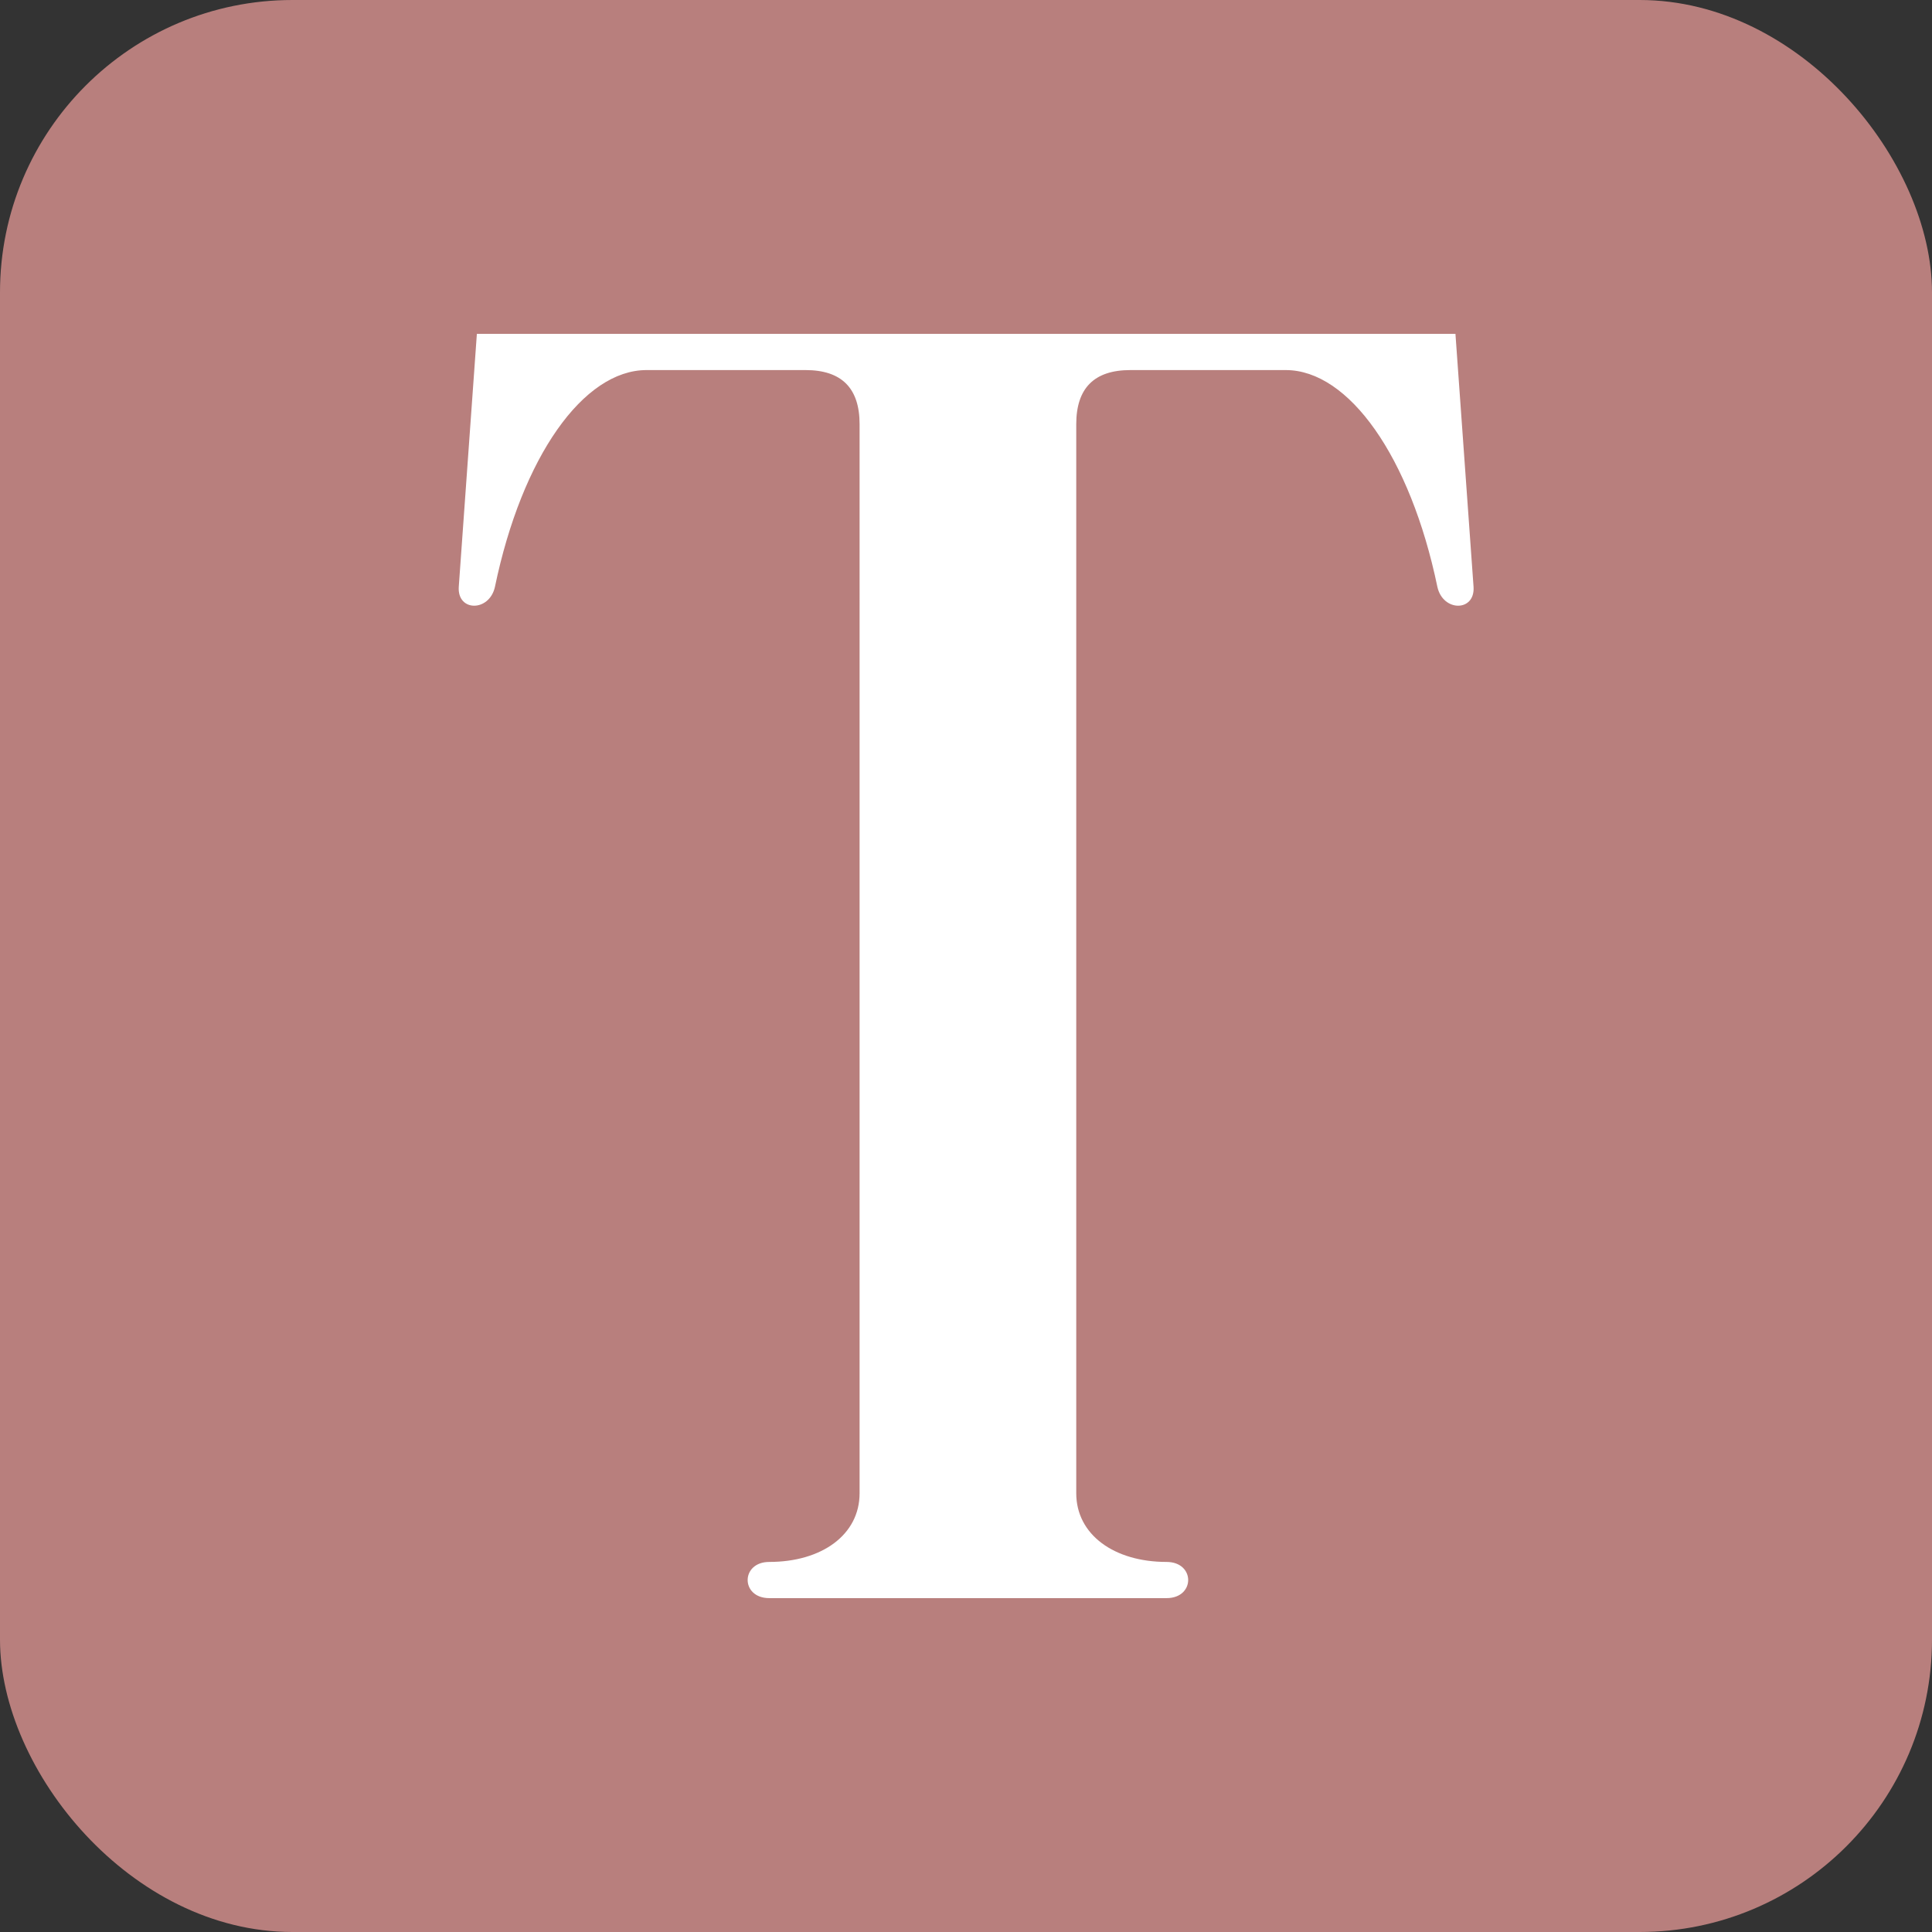
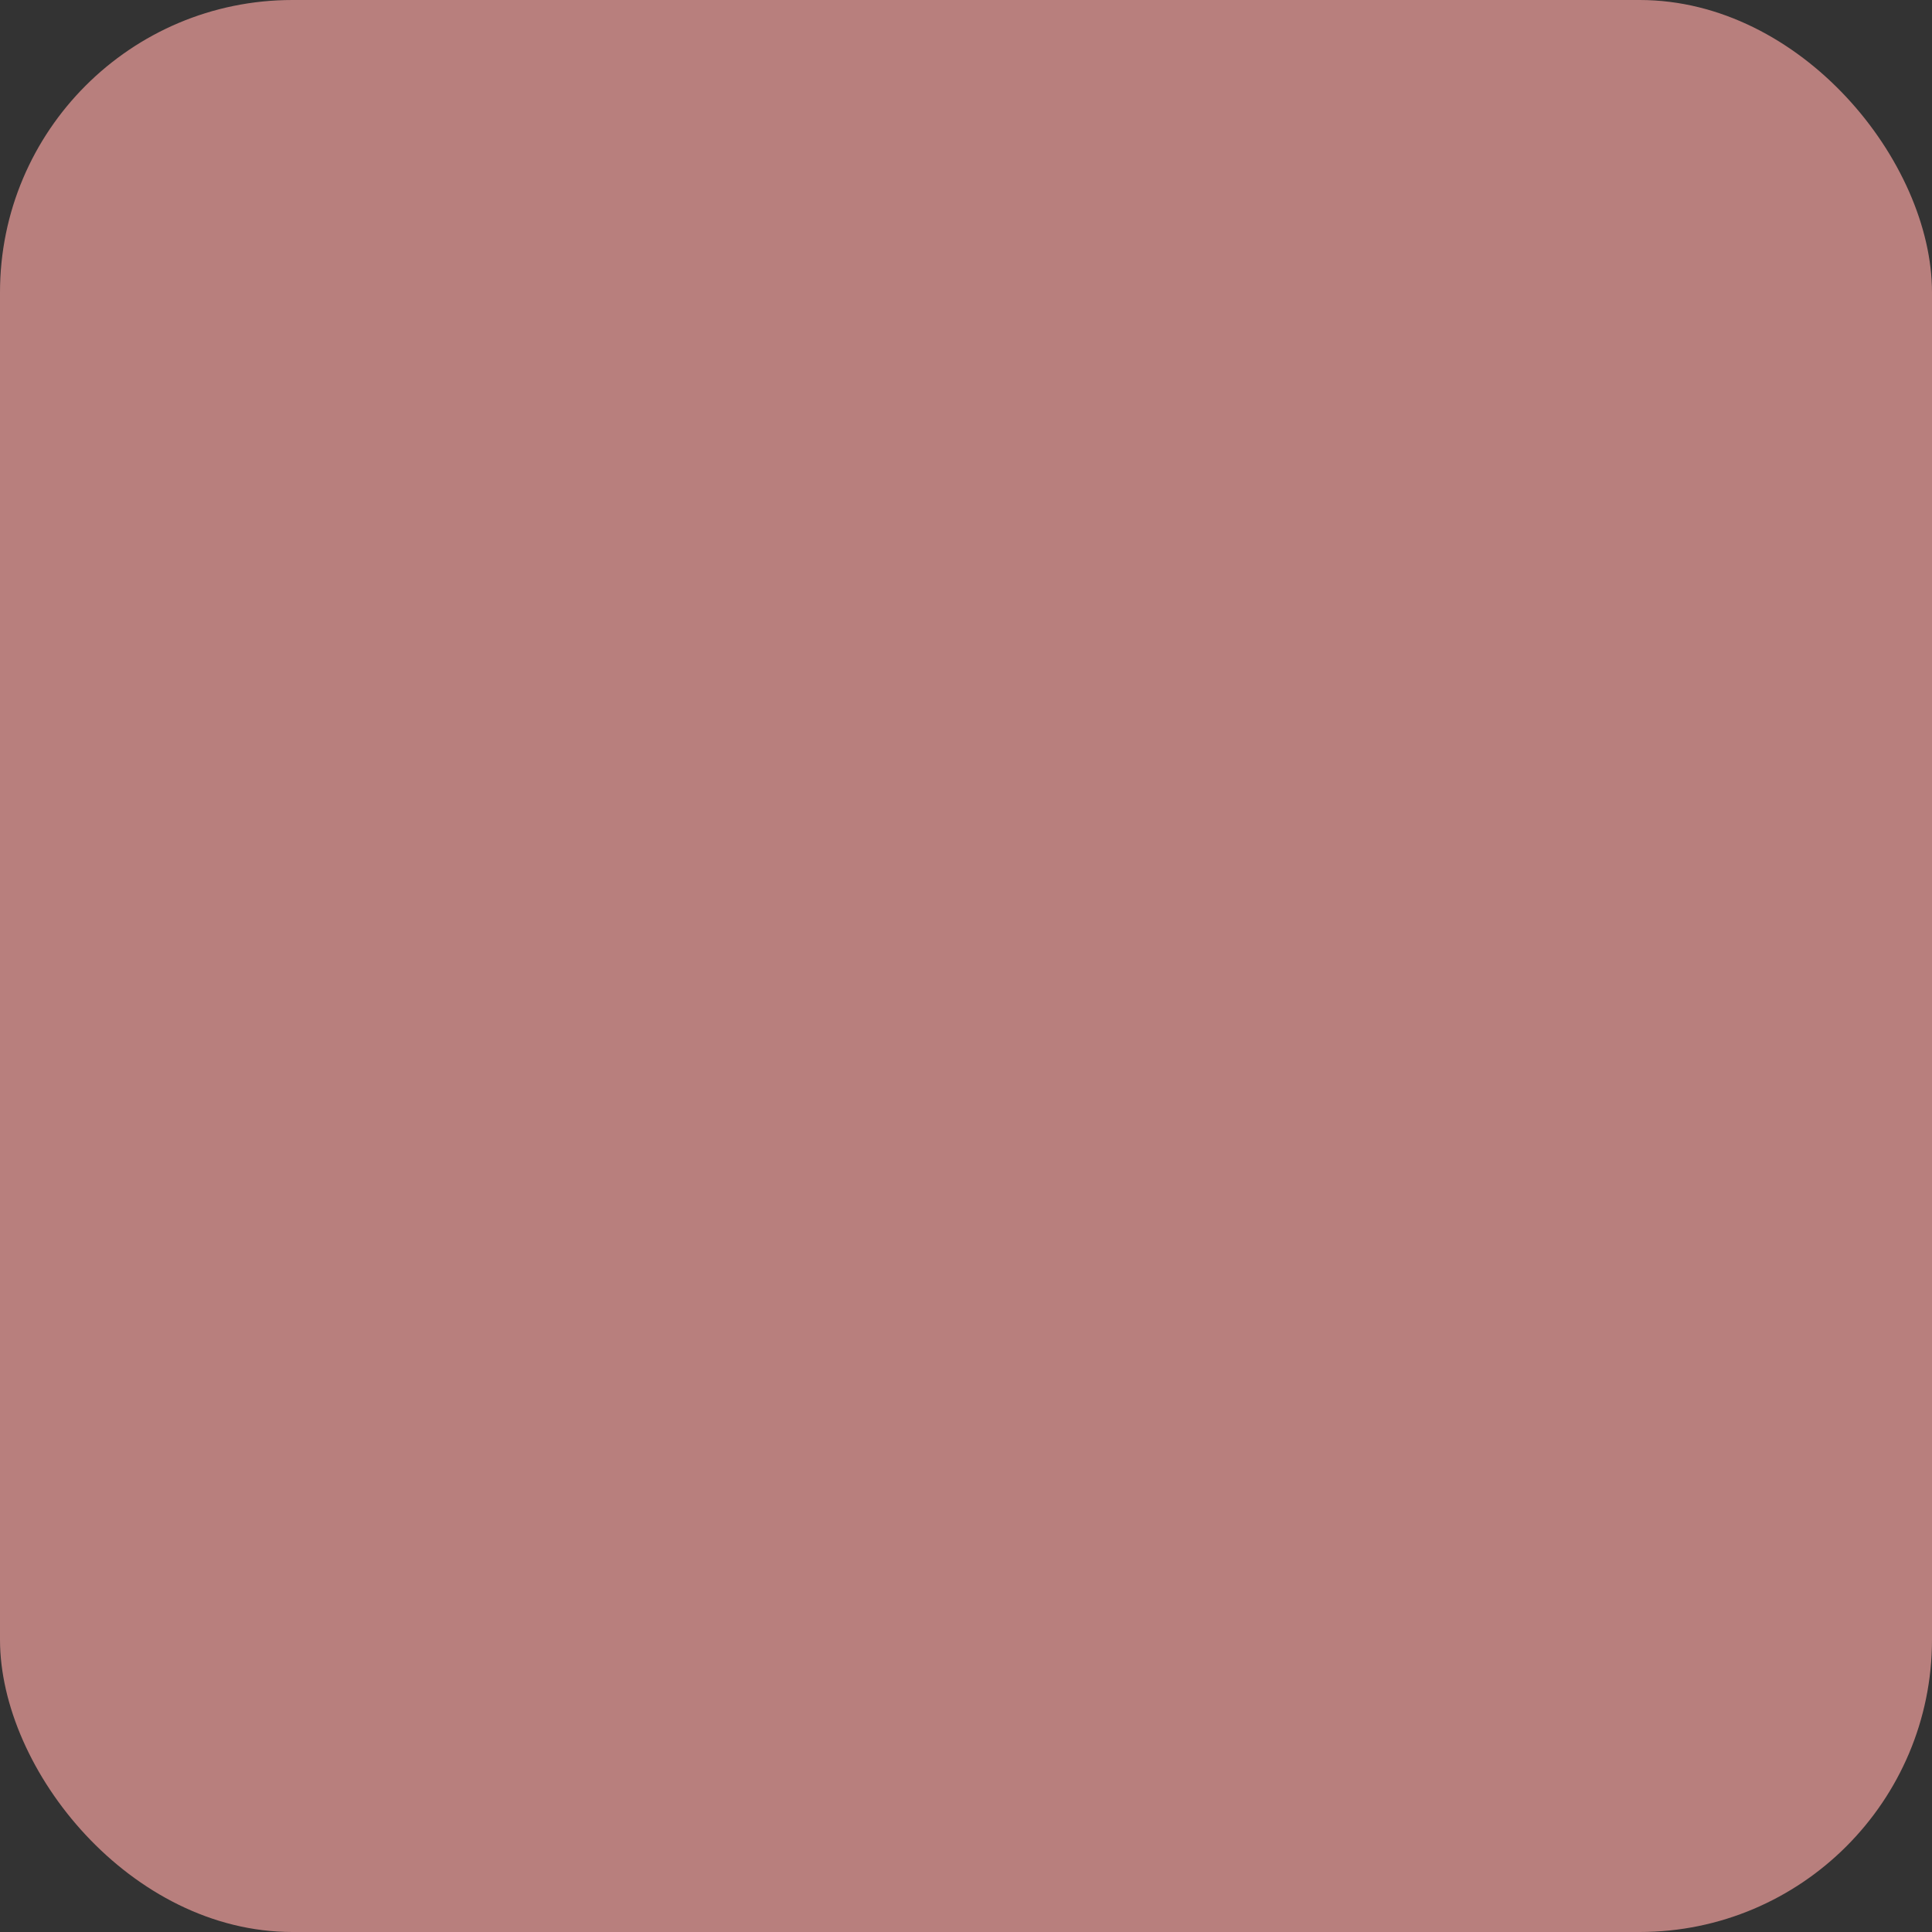
<svg xmlns="http://www.w3.org/2000/svg" id="Layer_2" data-name="Layer 2" viewBox="0 0 120.65 120.65">
  <rect x="0" y="0" width="120.65" height="120.65" fill="#333333" stroke="none" />
  <defs>
    <style>
      .cls-1 {
        fill: #b87f7d;
      }

      .cls-2 {
        fill: #fff;
      }
    </style>
  </defs>
  <g id="Layer_2-2" data-name="Layer 2">
    <rect class="cls-1" width="120.65" height="120.65" rx="18.26" ry="18.26" />
  </g>
  <g id="Layer_1-2" data-name="Layer 1">
-     <path class="cls-2" d="M90.89,20.85l1.13,15.79c.11,1.58-1.92,1.58-2.26,0-1.69-8.12-5.53-13.53-9.47-13.53h-9.7c-2.26,0-3.38,1.13-3.38,3.38v66.76c0,2.59,2.37,4.29,5.64,4.29,1.8,0,1.8,2.26,0,2.26h-24.81c-1.8,0-1.8-2.26,0-2.26,3.27,0,5.64-1.69,5.64-4.29V26.49c0-2.26-1.13-3.38-3.38-3.38h-9.92c-3.95,0-7.78,5.41-9.47,13.53-.34,1.58-2.37,1.58-2.26,0l1.13-15.79h61.13Z" />
-   </g>
+     </g>
</svg>